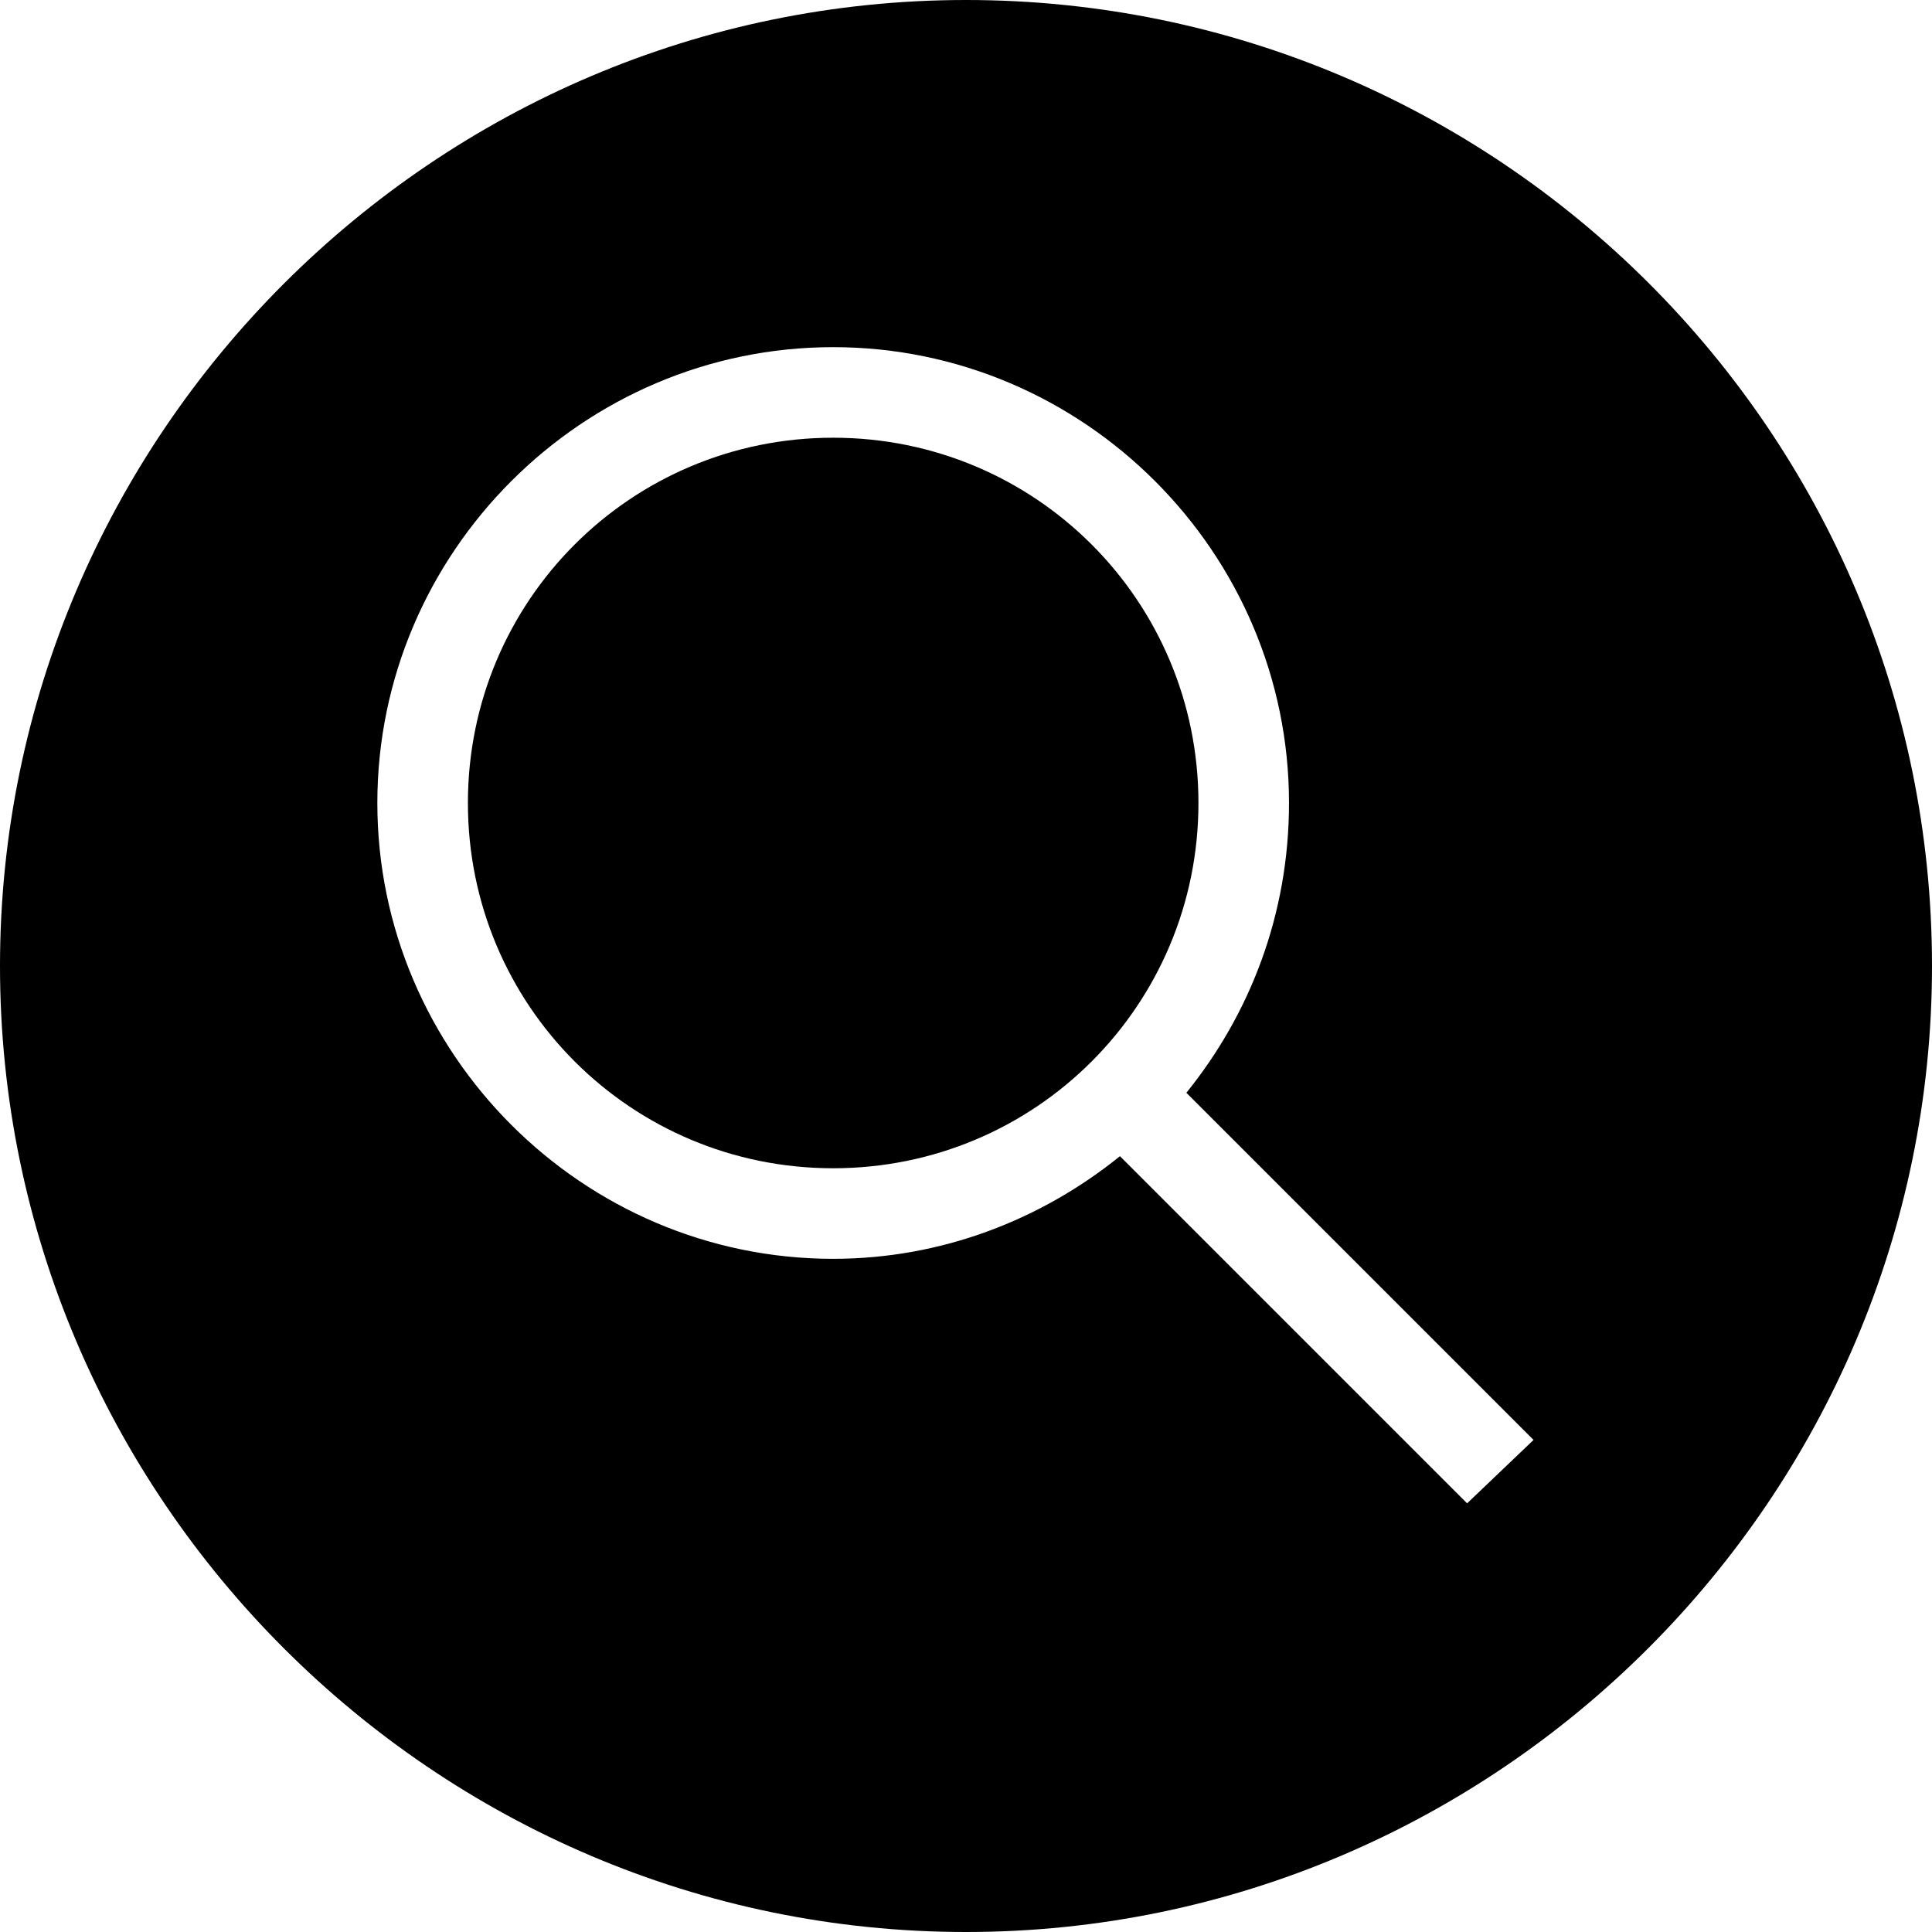
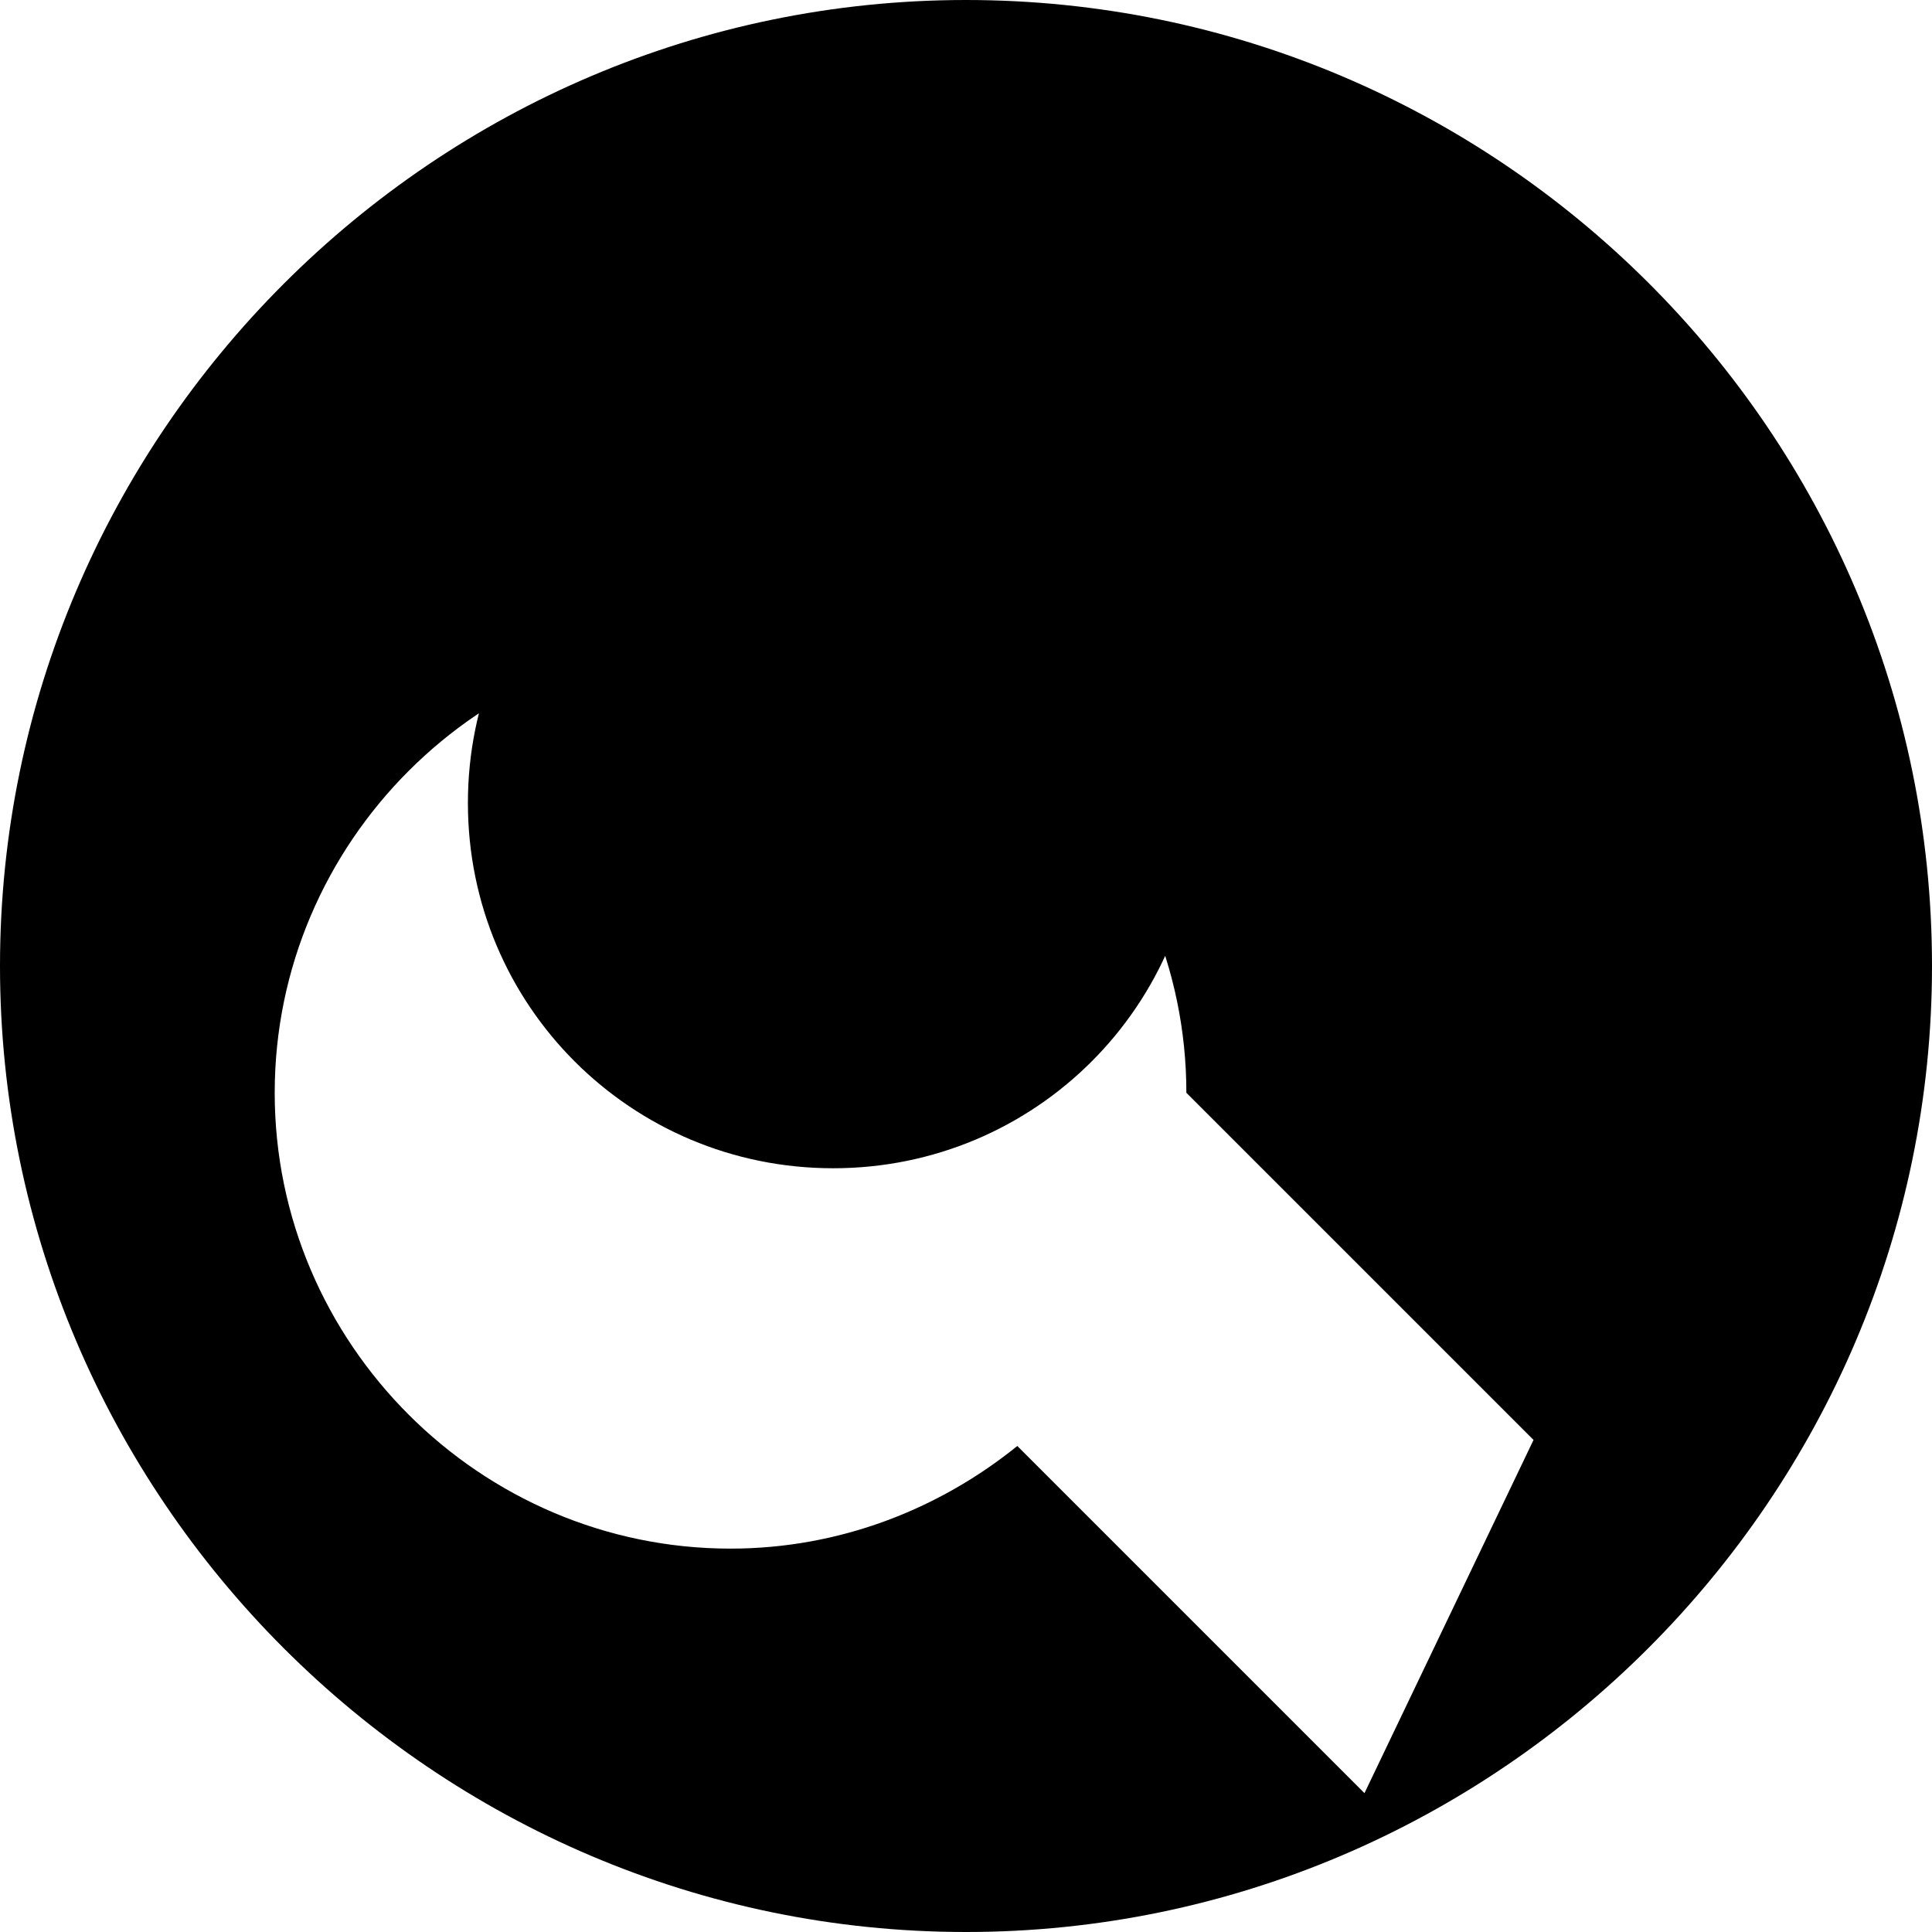
<svg xmlns="http://www.w3.org/2000/svg" version="1.1" id="Ebene_1" x="0px" y="0px" viewBox="0 0 64 64" style="enable-background:new 0 0 64 64;" xml:space="preserve">
-   <path d="M39.7,26.6c0,6.7-5.4,12.1-12.1,12.1s-12.1-5.4-12.1-12.1c0-6.7,5.4-12.1,12.1-12.1S39.7,19.9,39.7,26.6z M64,32  c0,17.6-14.4,32-32,32C14.4,64,0,49.6,0,32C0,14.4,14.4,0,32,0C49.6,0,64,14.3,64,32z M50.8,47.7c-0.3-0.3-8-8-11.5-11.5  c2.1-2.6,3.4-5.9,3.4-9.6c0-8.3-6.8-15.1-15.1-15.1s-15.1,6.8-15.1,15.1c0,8.3,6.8,15.1,15.1,15.1c3.6,0,6.9-1.3,9.5-3.4  c3.6,3.6,11.3,11.3,11.5,11.5L50.8,47.7z" />
+   <path d="M39.7,26.6c0,6.7-5.4,12.1-12.1,12.1s-12.1-5.4-12.1-12.1c0-6.7,5.4-12.1,12.1-12.1S39.7,19.9,39.7,26.6z M64,32  c0,17.6-14.4,32-32,32C14.4,64,0,49.6,0,32C0,14.4,14.4,0,32,0C49.6,0,64,14.3,64,32z M50.8,47.7c-0.3-0.3-8-8-11.5-11.5  c0-8.3-6.8-15.1-15.1-15.1s-15.1,6.8-15.1,15.1c0,8.3,6.8,15.1,15.1,15.1c3.6,0,6.9-1.3,9.5-3.4  c3.6,3.6,11.3,11.3,11.5,11.5L50.8,47.7z" />
</svg>